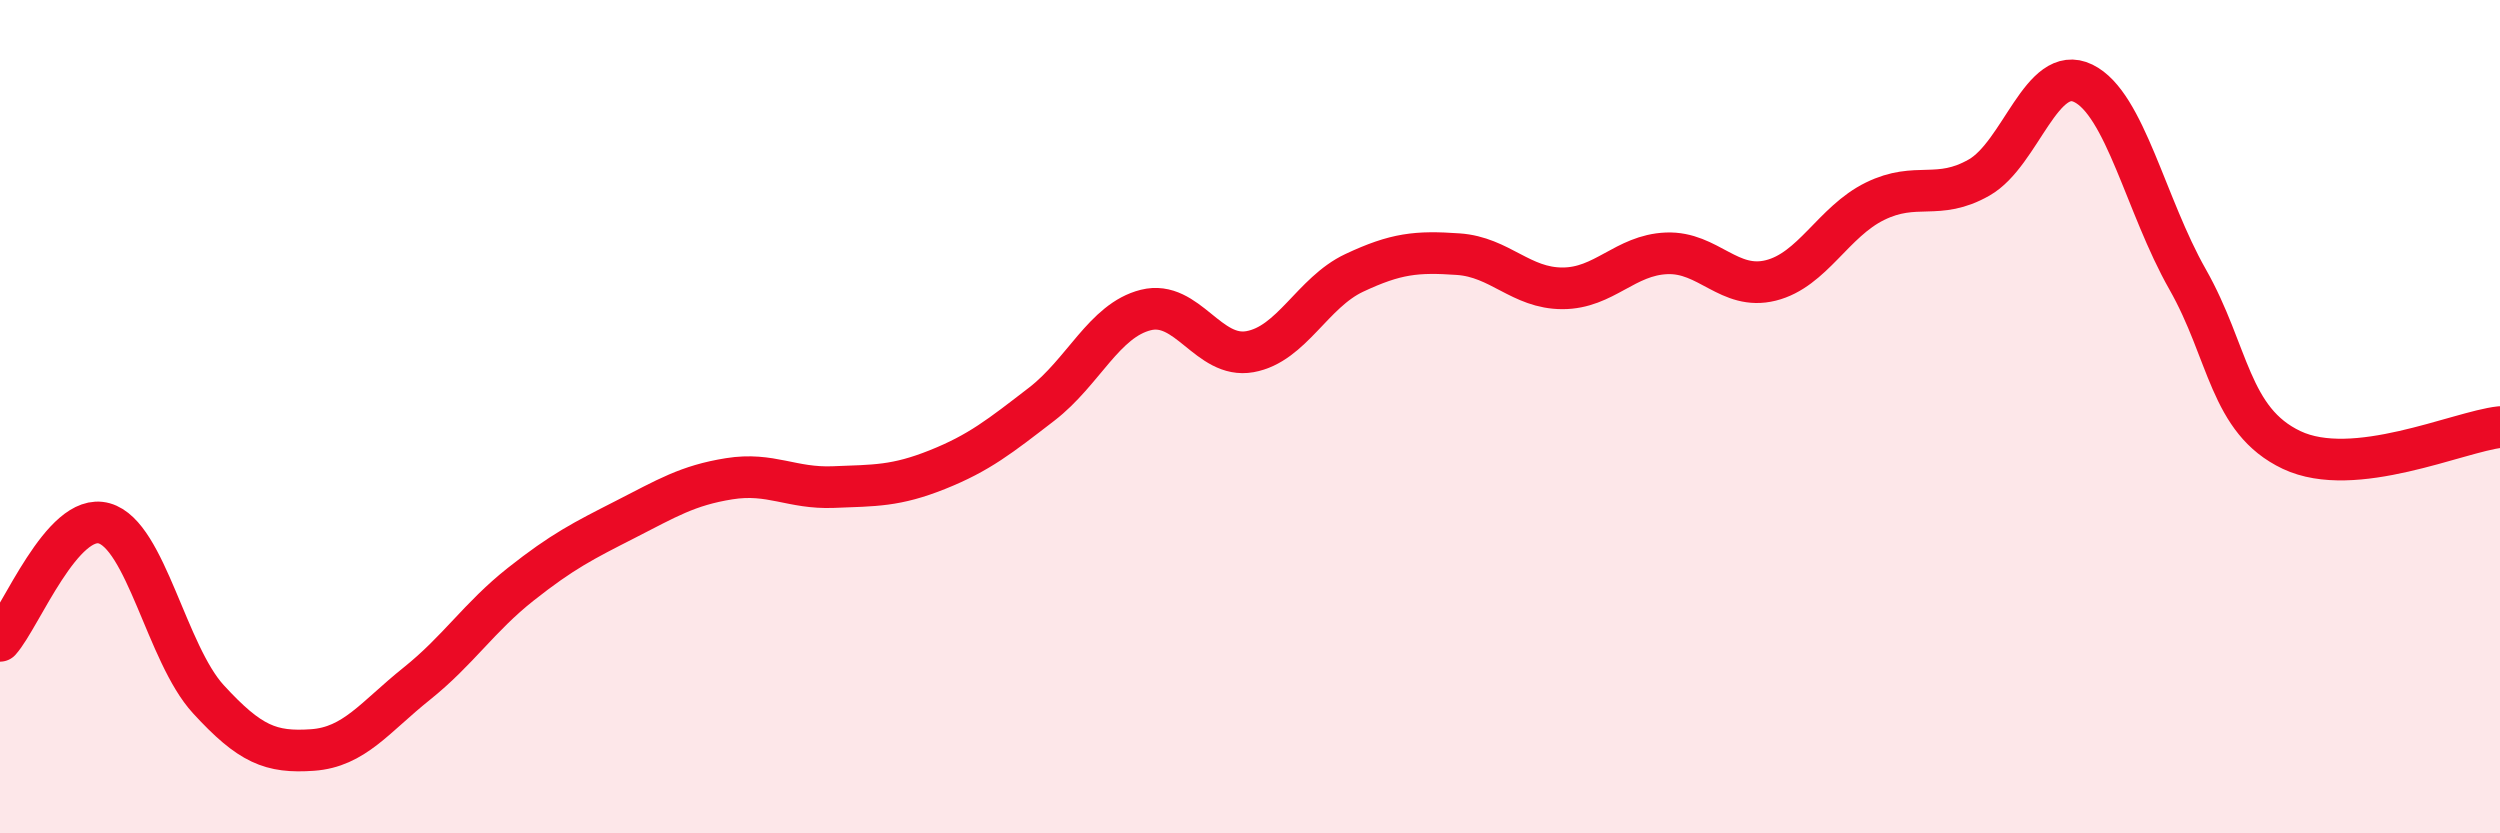
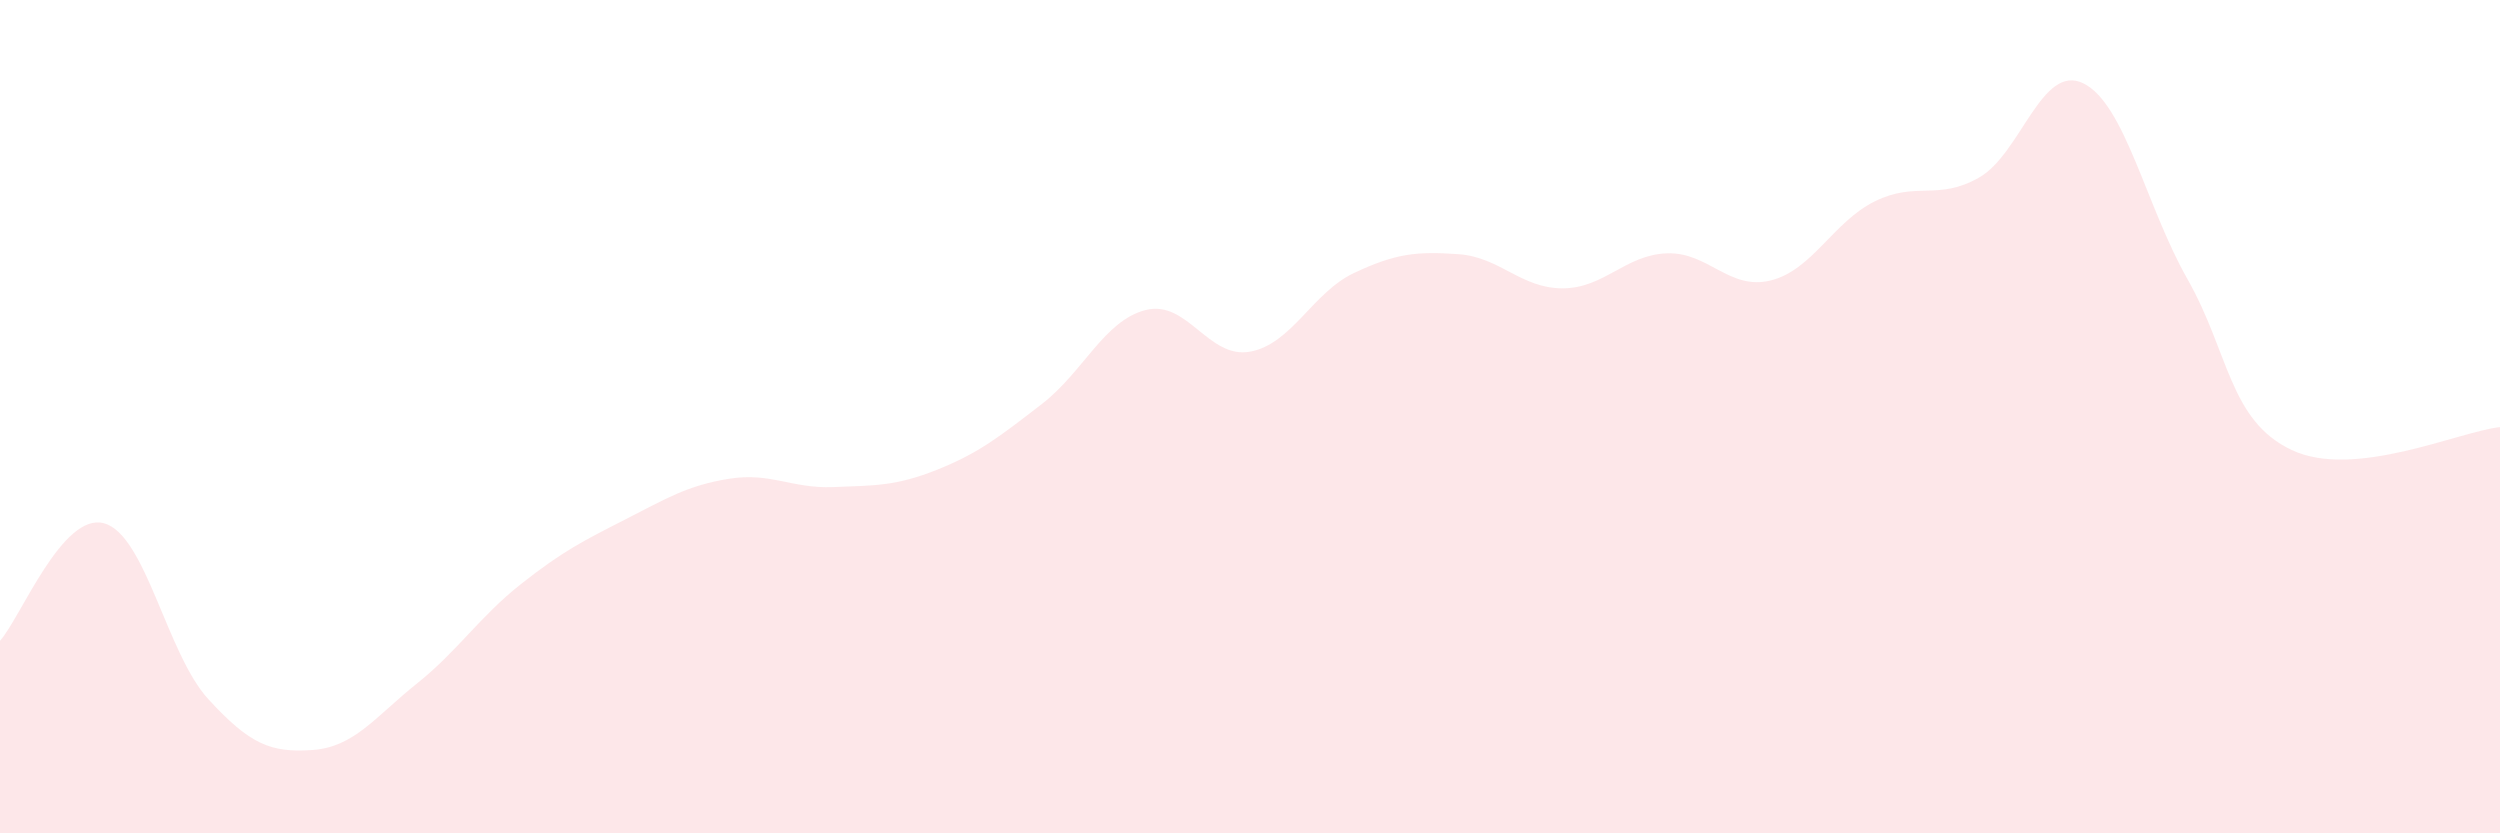
<svg xmlns="http://www.w3.org/2000/svg" width="60" height="20" viewBox="0 0 60 20">
  <path d="M 0,15.38 C 0.5,14.82 1.5,12.28 2.5,12.56 C 3.5,12.84 4,15.69 5,16.78 C 6,17.87 6.5,18.07 7.5,18 C 8.5,17.93 9,17.21 10,16.41 C 11,15.61 11.5,14.81 12.5,14.02 C 13.5,13.23 14,12.98 15,12.47 C 16,11.96 16.5,11.65 17.5,11.49 C 18.5,11.33 19,11.73 20,11.69 C 21,11.65 21.5,11.67 22.5,11.27 C 23.5,10.87 24,10.47 25,9.7 C 26,8.93 26.5,7.69 27.5,7.44 C 28.5,7.19 29,8.62 30,8.44 C 31,8.26 31.5,7.02 32.5,6.55 C 33.5,6.08 34,6.03 35,6.1 C 36,6.17 36.5,6.92 37.5,6.92 C 38.5,6.92 39,6.12 40,6.08 C 41,6.04 41.5,6.98 42.5,6.73 C 43.5,6.48 44,5.32 45,4.83 C 46,4.34 46.5,4.83 47.5,4.26 C 48.5,3.69 49,1.51 50,2 C 51,2.49 51.5,4.94 52.5,6.7 C 53.5,8.46 53.5,10.09 55,10.8 C 56.5,11.51 59,10.36 60,10.25L60 20L0 20Z" fill="#EB0A25" opacity="0.1" stroke-linecap="round" stroke-linejoin="round" />
-   <path d="M 0,15.38 C 0.5,14.82 1.5,12.28 2.5,12.56 C 3.5,12.84 4,15.69 5,16.78 C 6,17.87 6.5,18.07 7.5,18 C 8.5,17.93 9,17.21 10,16.41 C 11,15.61 11.5,14.81 12.5,14.02 C 13.5,13.23 14,12.98 15,12.47 C 16,11.96 16.5,11.65 17.5,11.49 C 18.5,11.33 19,11.73 20,11.69 C 21,11.65 21.5,11.67 22.5,11.27 C 23.5,10.87 24,10.47 25,9.7 C 26,8.93 26.5,7.69 27.5,7.44 C 28.5,7.19 29,8.62 30,8.44 C 31,8.26 31.5,7.02 32.5,6.55 C 33.5,6.08 34,6.03 35,6.1 C 36,6.17 36.5,6.92 37.5,6.92 C 38.5,6.92 39,6.12 40,6.08 C 41,6.04 41.5,6.98 42.5,6.73 C 43.5,6.48 44,5.32 45,4.83 C 46,4.34 46.5,4.83 47.5,4.26 C 48.5,3.69 49,1.51 50,2 C 51,2.49 51.5,4.94 52.5,6.7 C 53.5,8.46 53.5,10.09 55,10.8 C 56.5,11.51 59,10.36 60,10.25" stroke="#EB0A25" stroke-width="1" fill="none" stroke-linecap="round" stroke-linejoin="round" />
</svg>